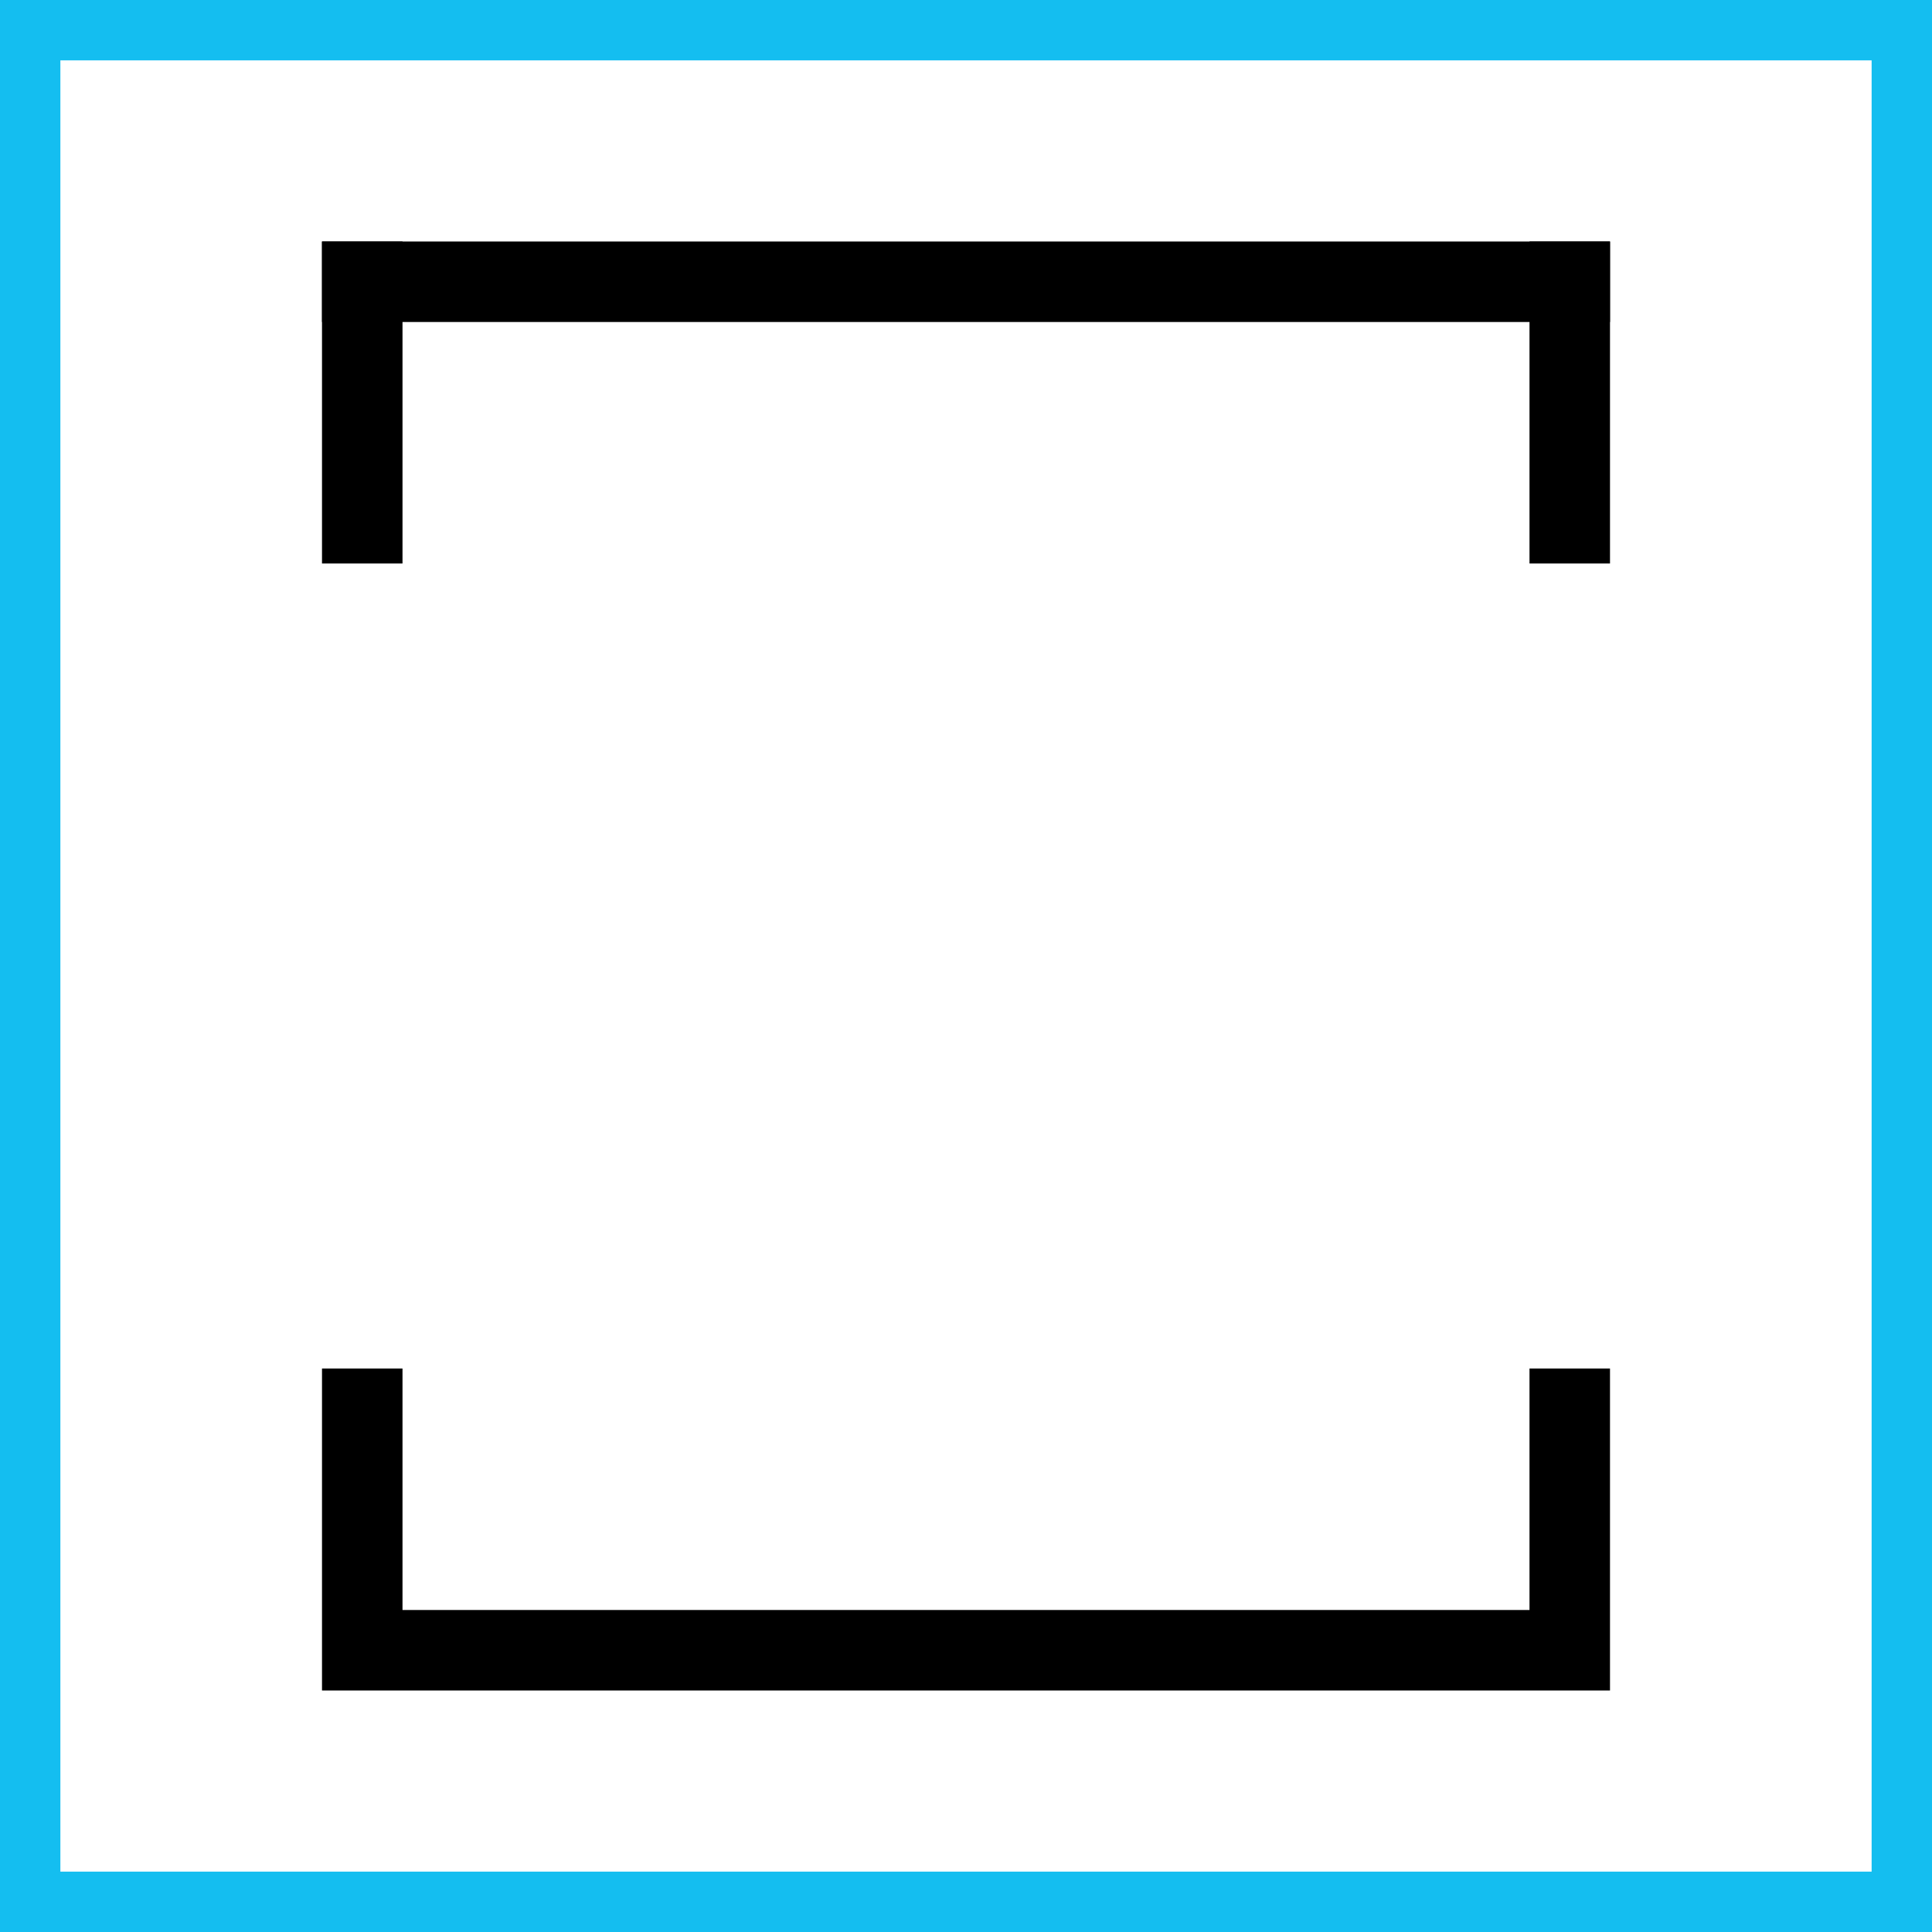
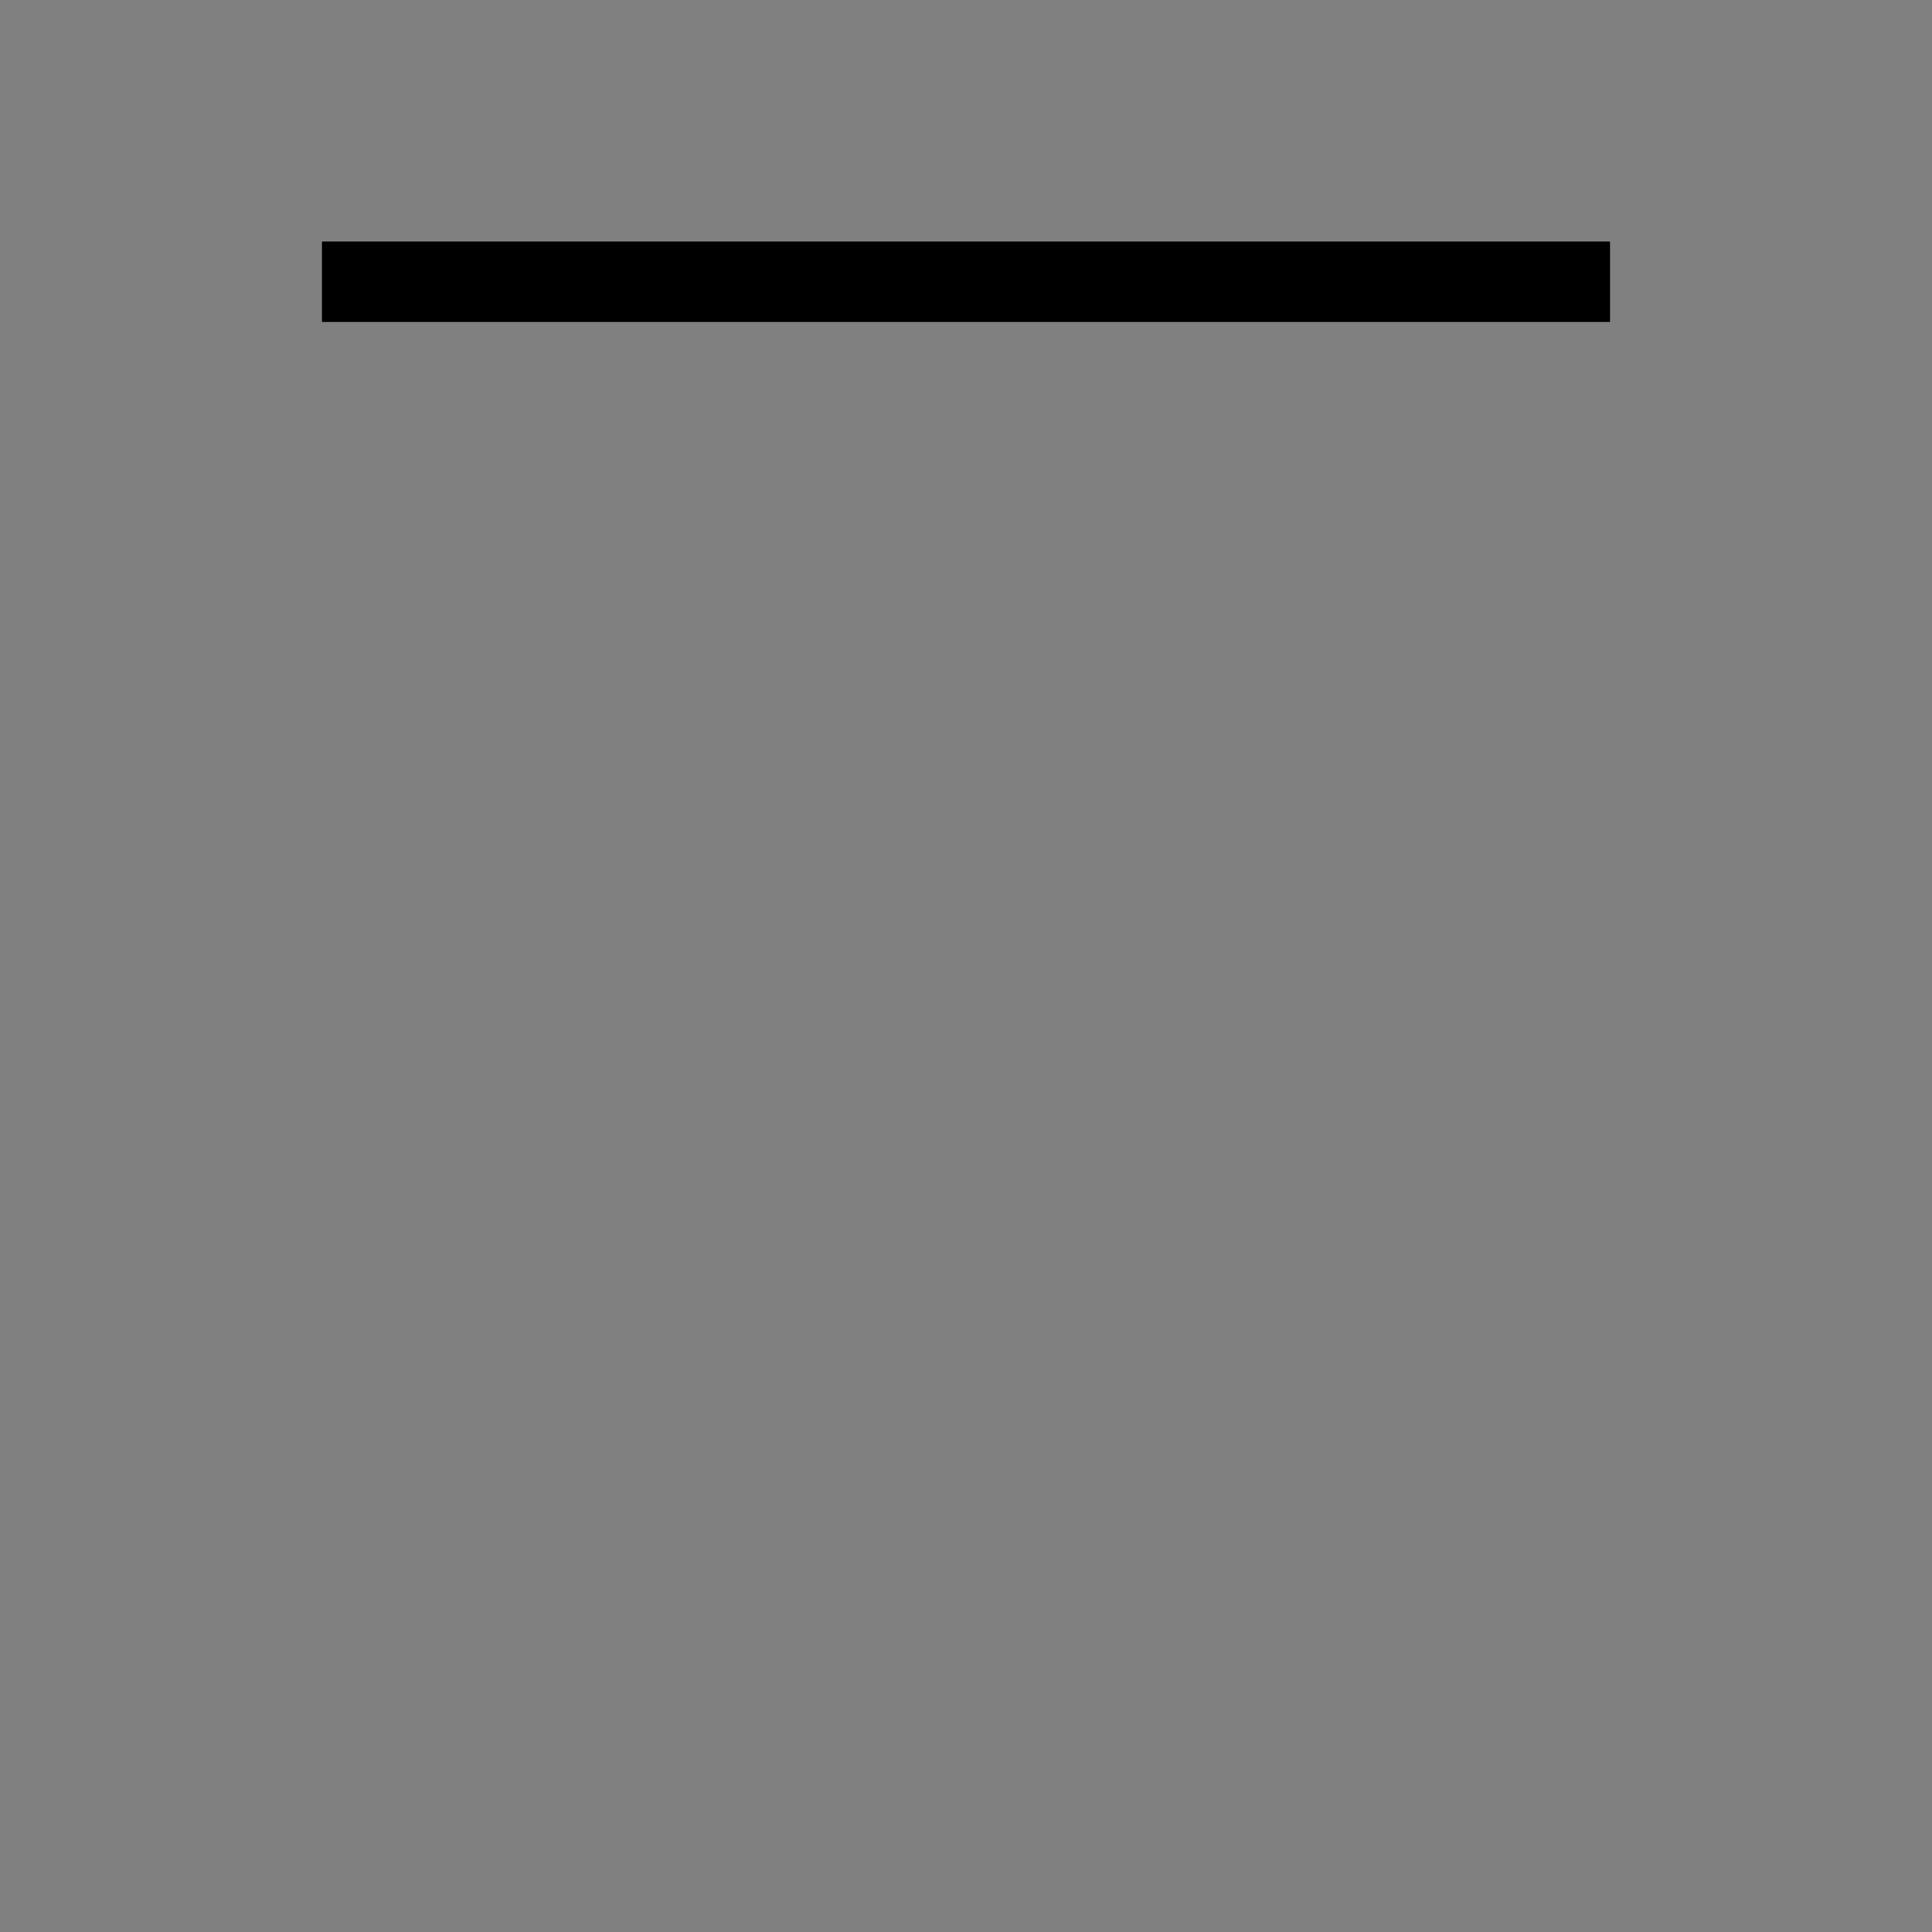
<svg xmlns="http://www.w3.org/2000/svg" width="48" height="48" viewBox="0 0 48 48" fill="none">
  <rect x="0" y="0" width="48" height="48" fill="#808080" stroke="none" />
-   <path d="M0.5 0.5H47.5V47.5H0.5V0.5Z" stroke-width="2" fill="white" stroke="#14BEF0" />
  <rect x="8" y="6" width="32" height="2" fill="black" />
-   <rect x="8" y="6" width="2" height="8" fill="black" />
-   <rect x="38" y="6" width="2" height="8" fill="black" />
-   <path fill-rule="evenodd" clip-rule="evenodd" d="M8 34H10V40H38V34H40V40V42H38H10H8V40V34Z" fill="black" />
</svg>